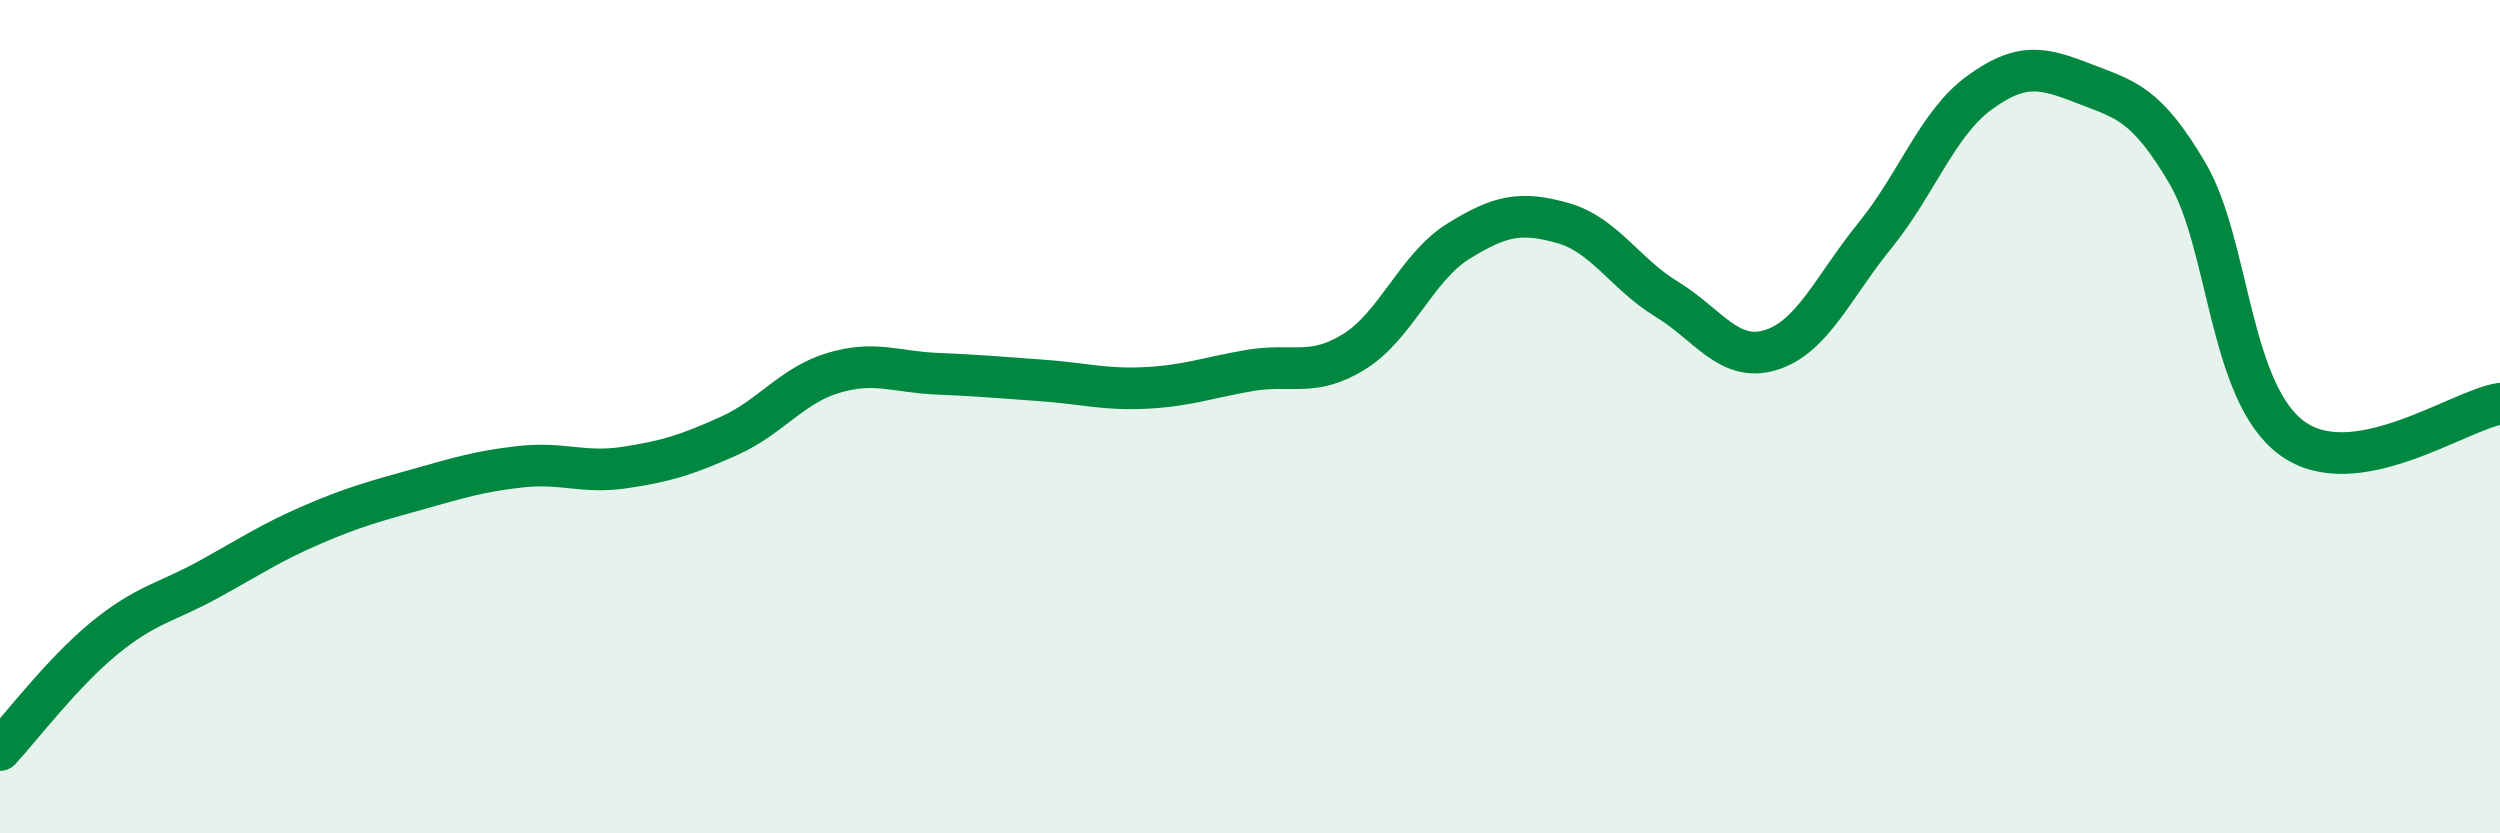
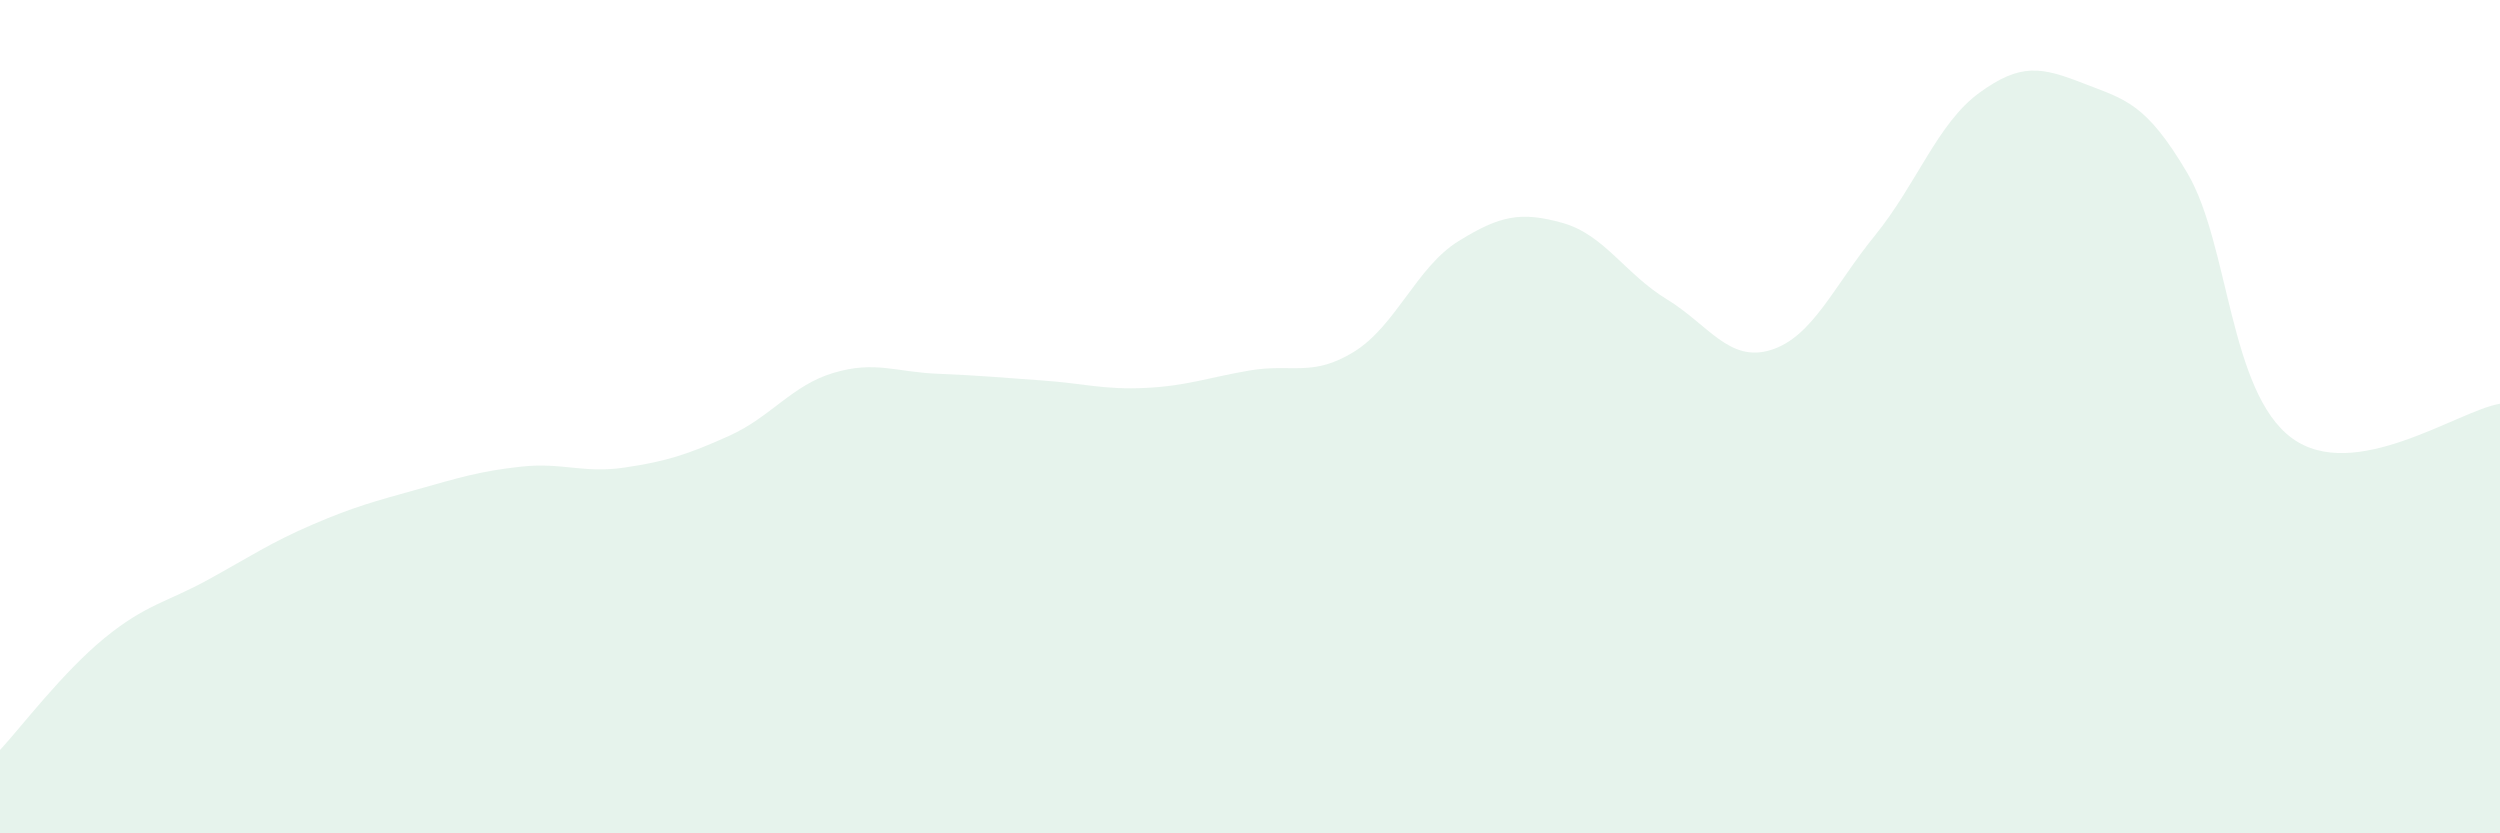
<svg xmlns="http://www.w3.org/2000/svg" width="60" height="20" viewBox="0 0 60 20">
  <path d="M 0,18 C 0.5,17.46 1.5,16.14 2.5,15.32 C 3.5,14.5 4,14.46 5,13.91 C 6,13.36 6.5,13.02 7.5,12.59 C 8.5,12.16 9,12.03 10,11.75 C 11,11.47 11.5,11.31 12.5,11.2 C 13.5,11.09 14,11.37 15,11.22 C 16,11.07 16.5,10.91 17.5,10.46 C 18.5,10.01 19,9.25 20,8.95 C 21,8.65 21.5,8.93 22.5,8.97 C 23.5,9.01 24,9.06 25,9.13 C 26,9.2 26.5,9.36 27.5,9.31 C 28.5,9.26 29,9.06 30,8.89 C 31,8.72 31.5,9.06 32.5,8.44 C 33.5,7.82 34,6.41 35,5.79 C 36,5.17 36.5,5.07 37.5,5.35 C 38.5,5.63 39,6.57 40,7.18 C 41,7.79 41.5,8.71 42.5,8.4 C 43.5,8.09 44,6.88 45,5.65 C 46,4.42 46.5,2.96 47.5,2.23 C 48.5,1.5 49,1.61 50,2 C 51,2.39 51.5,2.46 52.5,4.16 C 53.5,5.86 53.5,9.4 55,10.51 C 56.5,11.62 59,9.85 60,9.69L60 20L0 20Z" fill="#008740" opacity="0.1" stroke-linecap="round" stroke-linejoin="round" />
-   <path d="M 0,18 C 0.5,17.46 1.5,16.14 2.5,15.32 C 3.5,14.5 4,14.46 5,13.91 C 6,13.36 6.5,13.02 7.5,12.59 C 8.5,12.16 9,12.03 10,11.75 C 11,11.47 11.5,11.31 12.5,11.2 C 13.5,11.09 14,11.37 15,11.22 C 16,11.07 16.5,10.91 17.5,10.46 C 18.5,10.01 19,9.25 20,8.95 C 21,8.65 21.5,8.93 22.5,8.97 C 23.5,9.01 24,9.06 25,9.13 C 26,9.2 26.5,9.36 27.5,9.31 C 28.5,9.26 29,9.06 30,8.89 C 31,8.72 31.5,9.06 32.5,8.44 C 33.5,7.82 34,6.41 35,5.79 C 36,5.17 36.5,5.07 37.5,5.35 C 38.5,5.63 39,6.57 40,7.18 C 41,7.79 41.5,8.71 42.5,8.4 C 43.5,8.09 44,6.88 45,5.65 C 46,4.42 46.5,2.96 47.5,2.23 C 48.5,1.5 49,1.61 50,2 C 51,2.39 51.5,2.46 52.5,4.16 C 53.5,5.86 53.5,9.4 55,10.51 C 56.5,11.62 59,9.85 60,9.69" stroke="#008740" stroke-width="1" fill="none" stroke-linecap="round" stroke-linejoin="round" />
</svg>